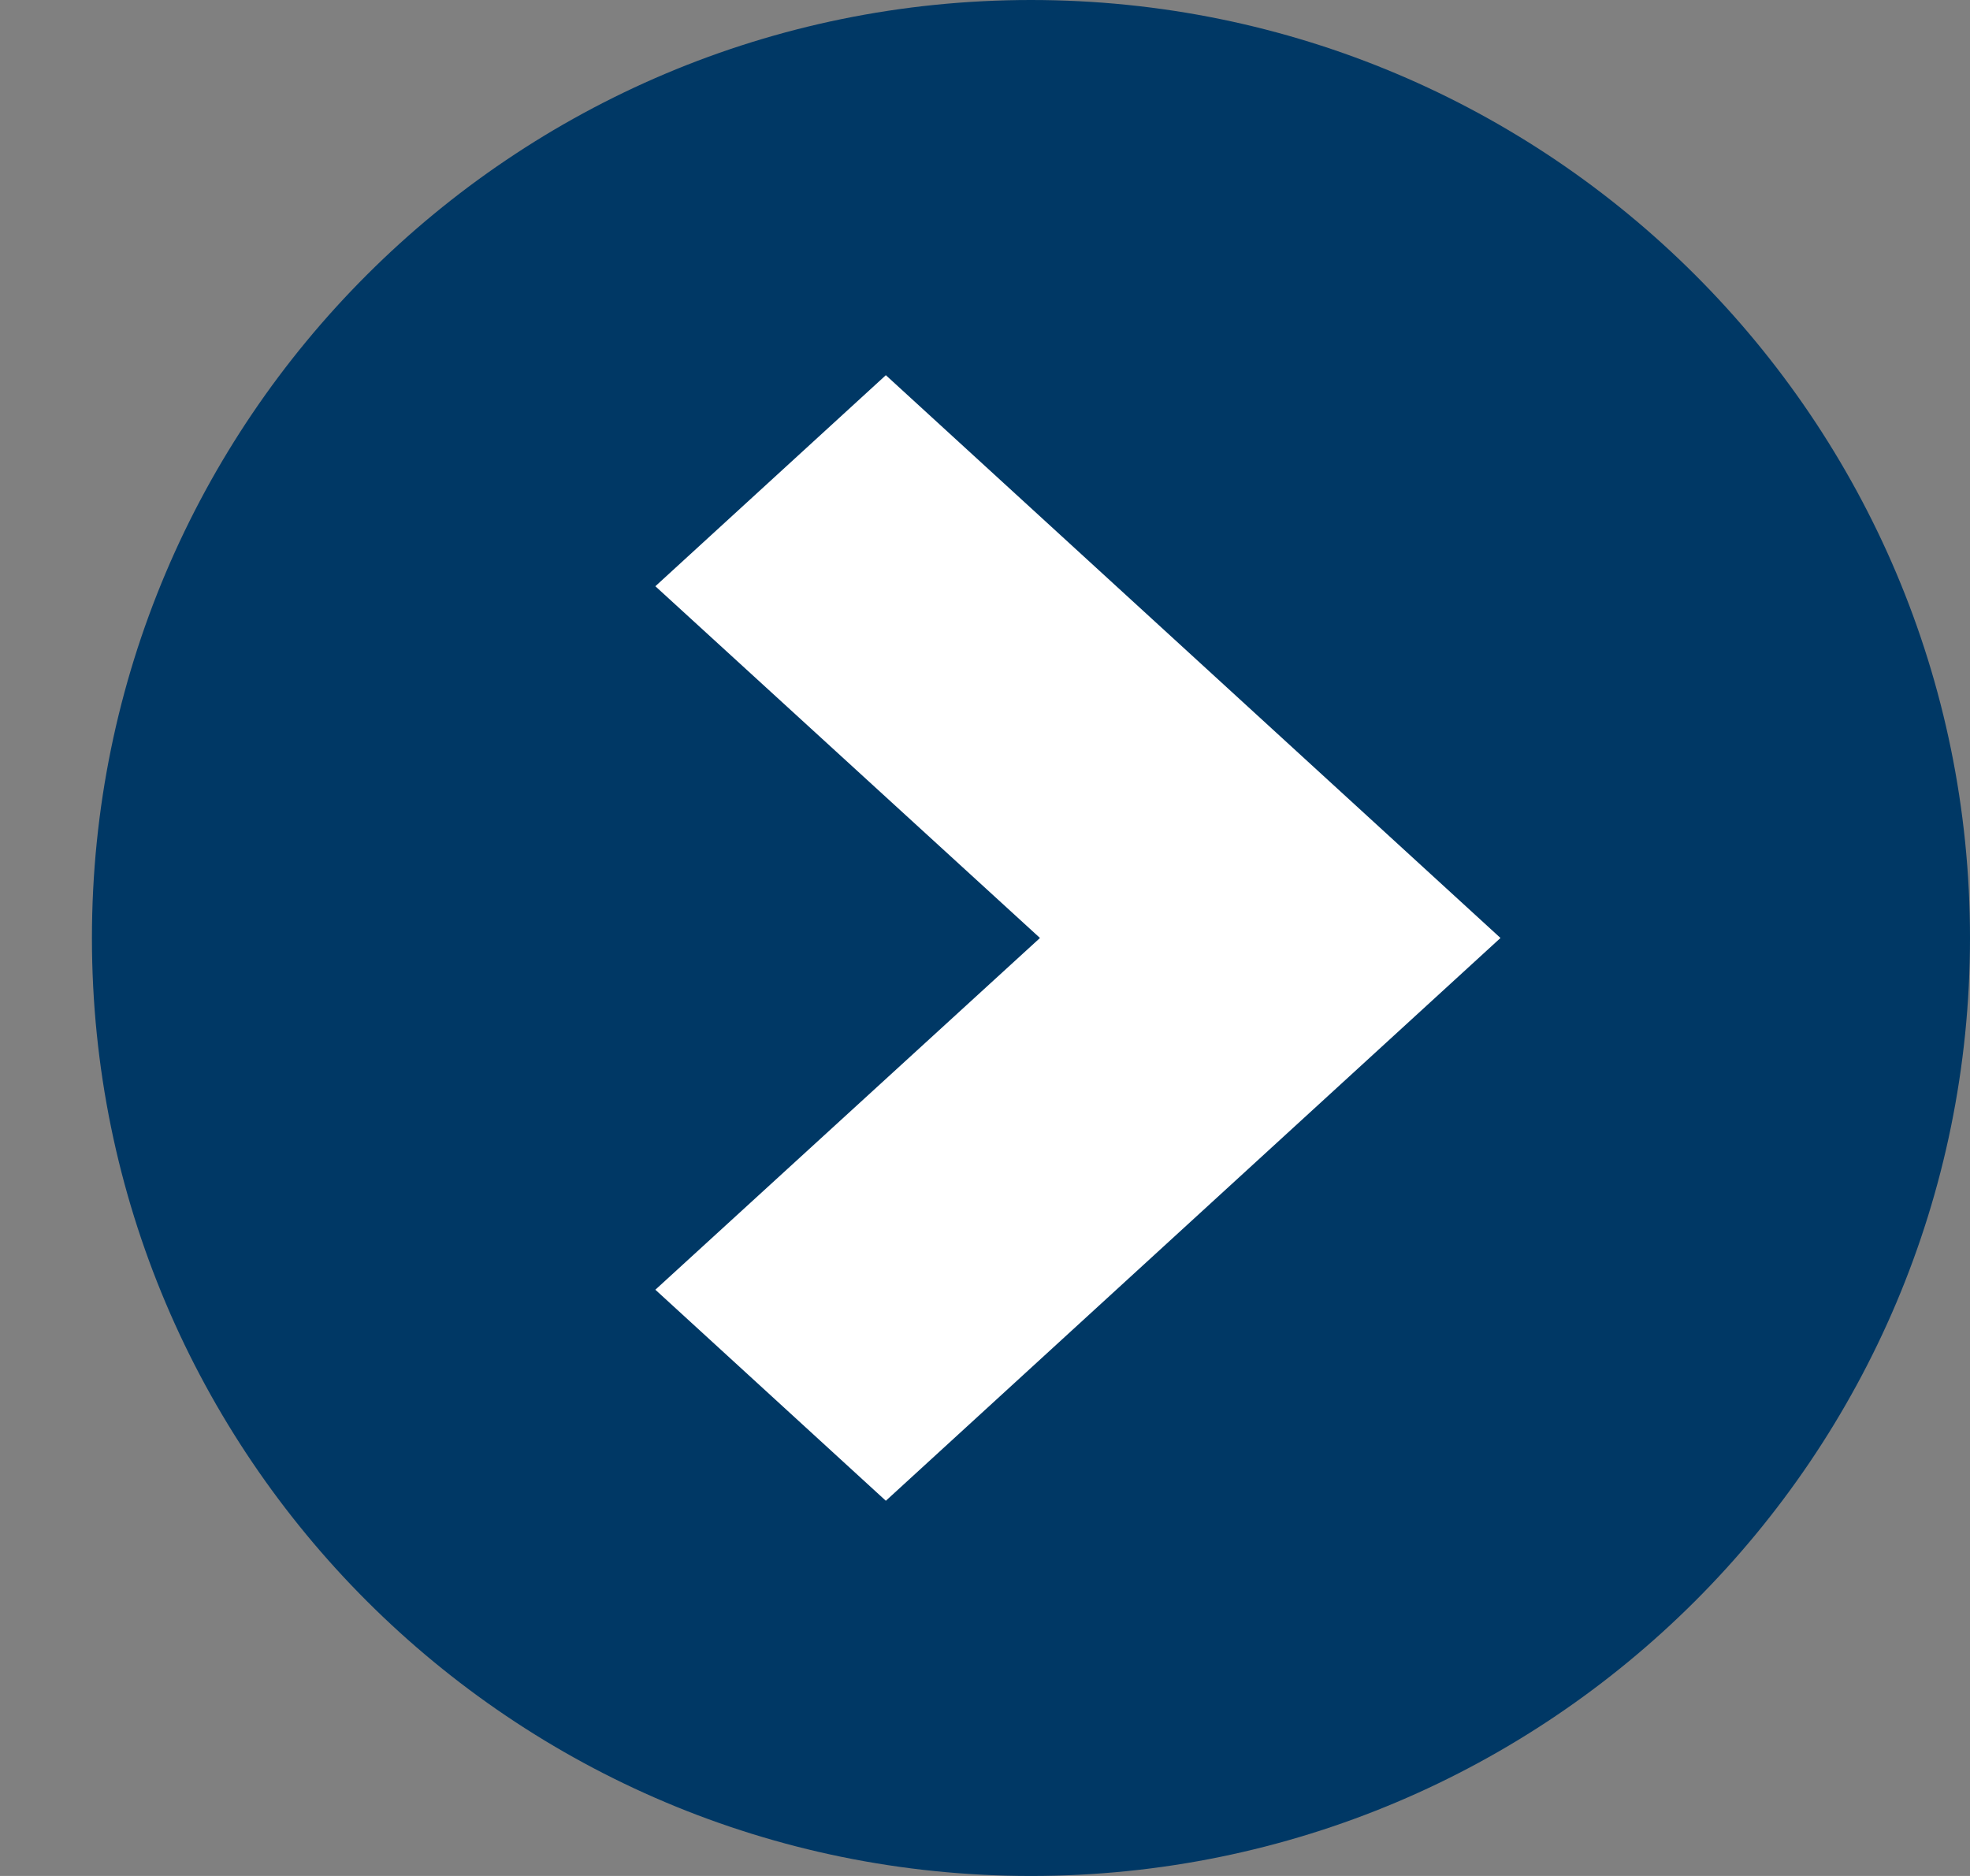
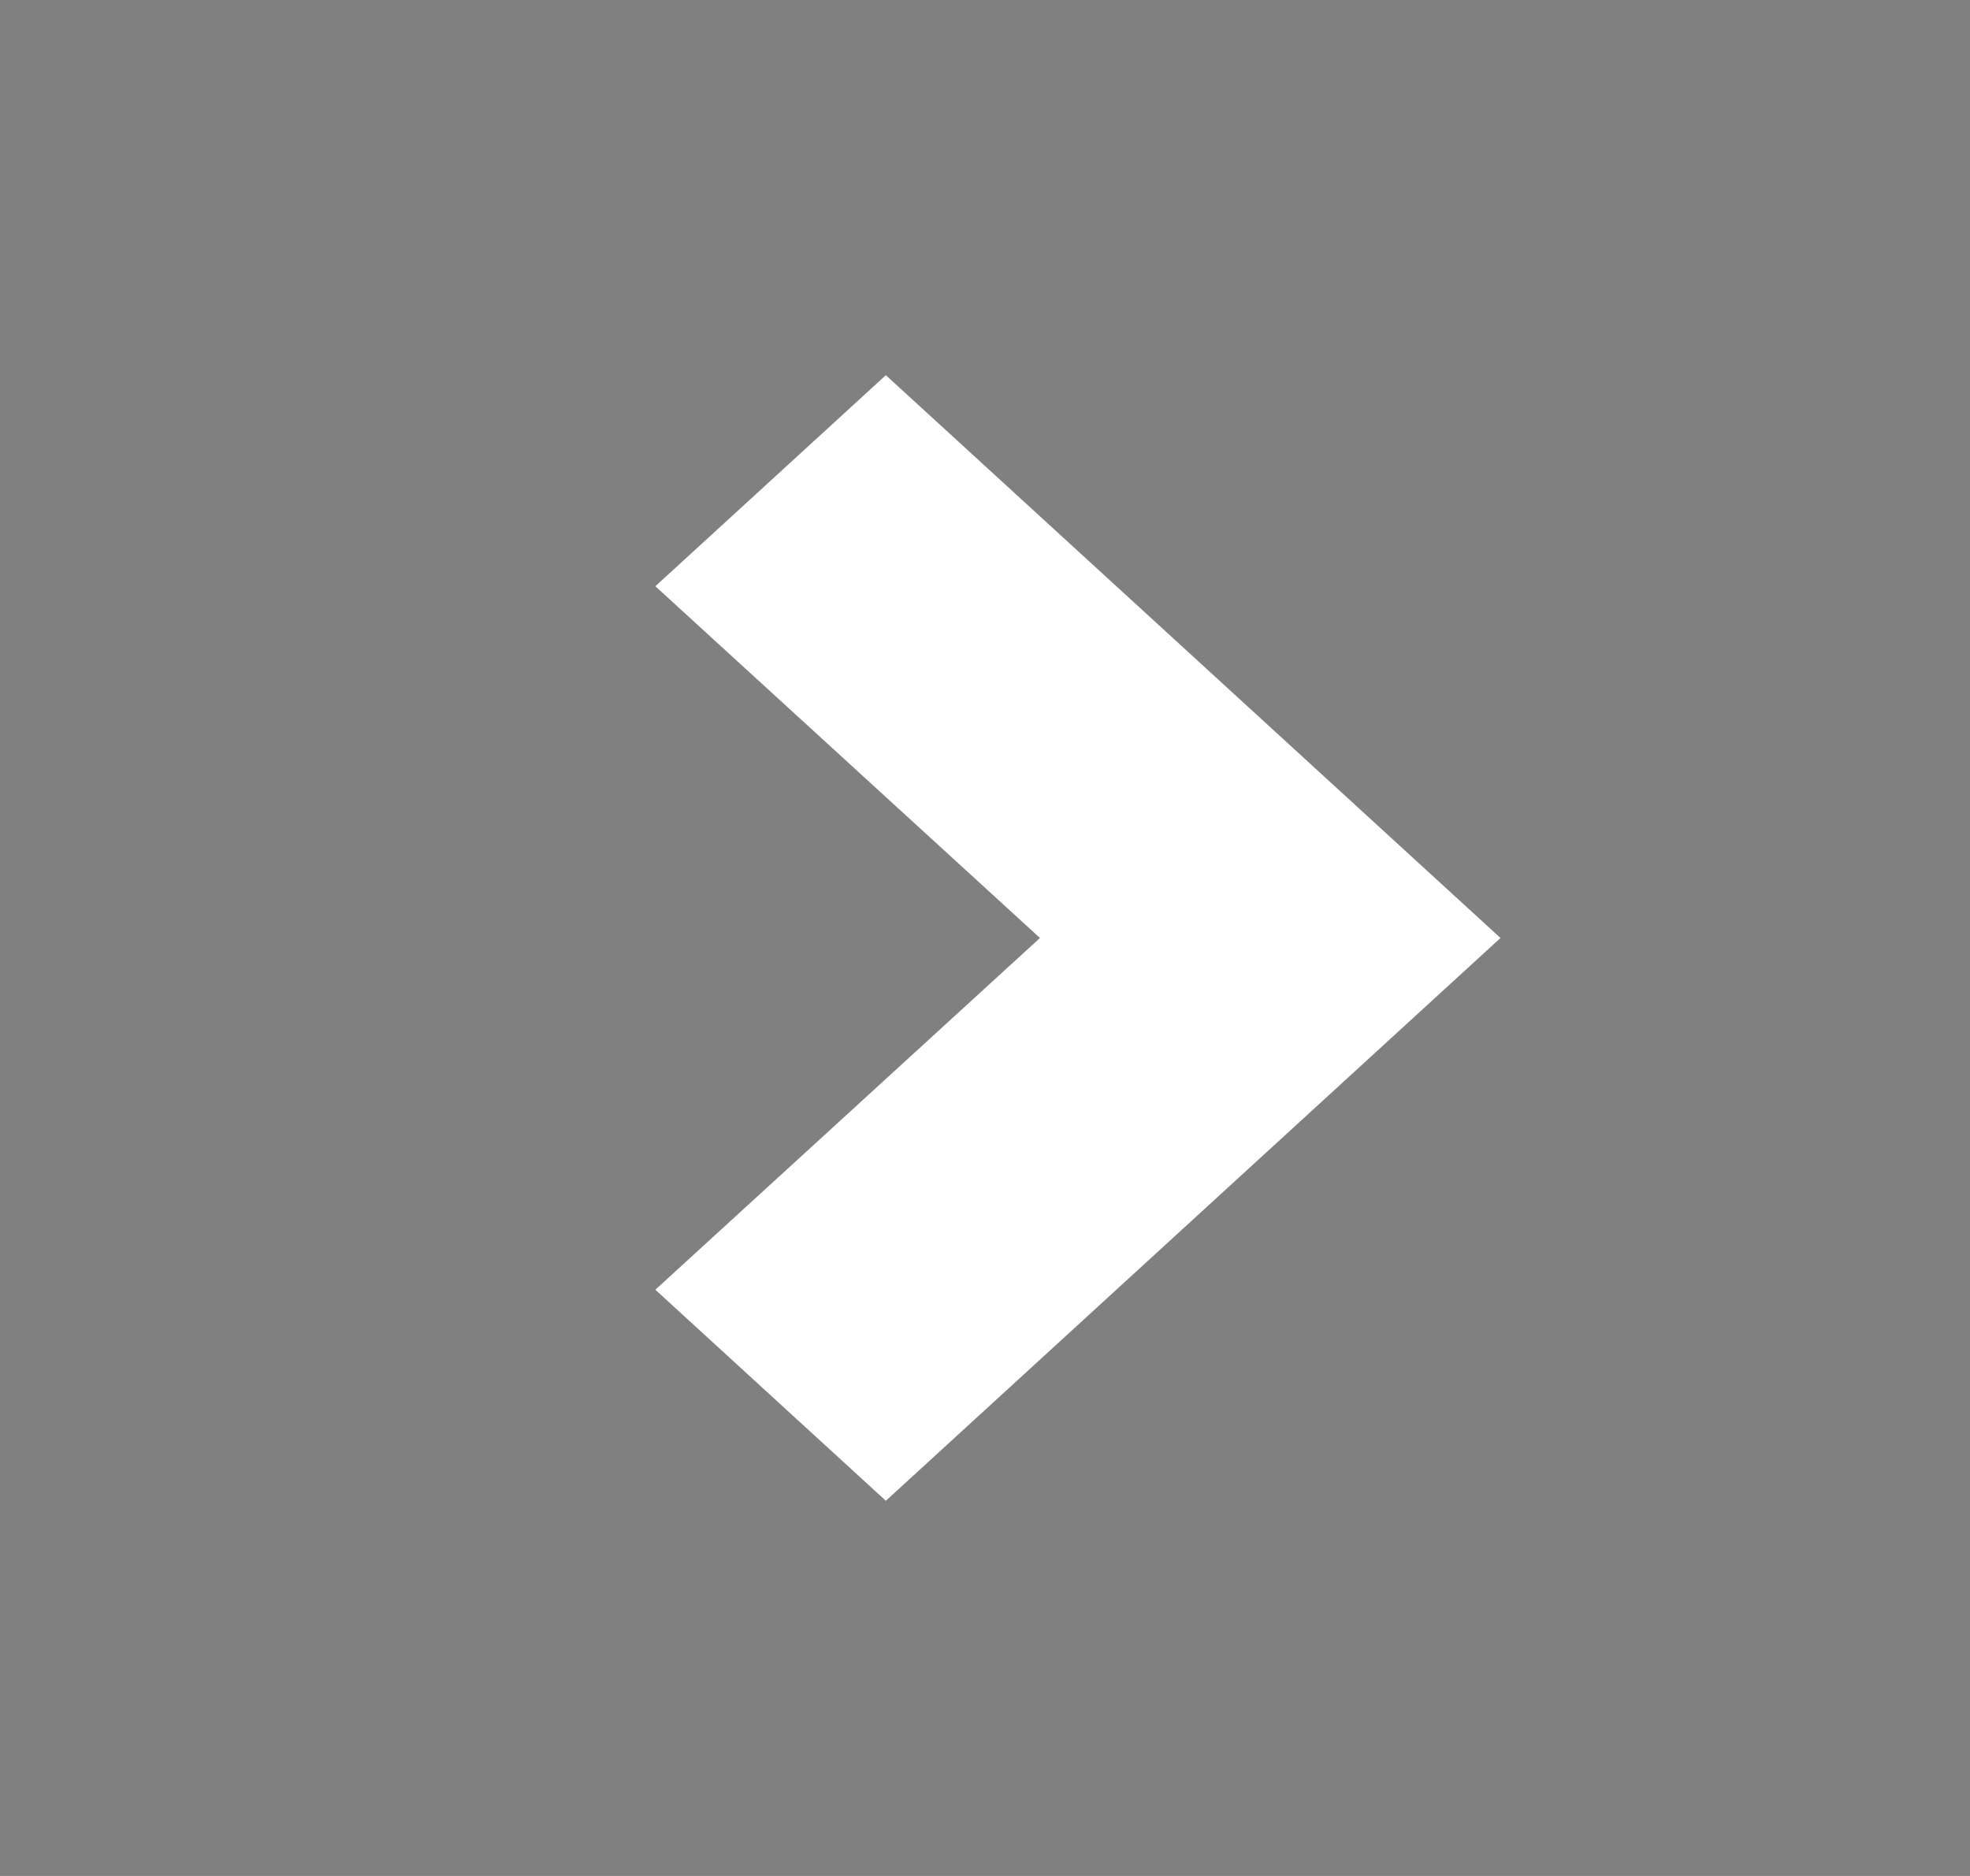
<svg xmlns="http://www.w3.org/2000/svg" width="21" height="20" viewBox="0 0 21 20" fill="none">
  <rect x="0" y="0" width="21" height="20" fill="#808080" stroke="none" />
-   <path d="M10.99 20C16.518 20 21 15.523 21 10C21 4.477 16.518 0 10.99 0C5.462 0 0.98 4.477 0.98 10C0.98 15.523 5.462 20 10.99 20Z" fill="#003865" />
  <path d="M9.443 4L6.986 6.25L11.086 10L6.986 13.75L9.443 16L15.995 10L9.443 4Z" fill="white" />
</svg>